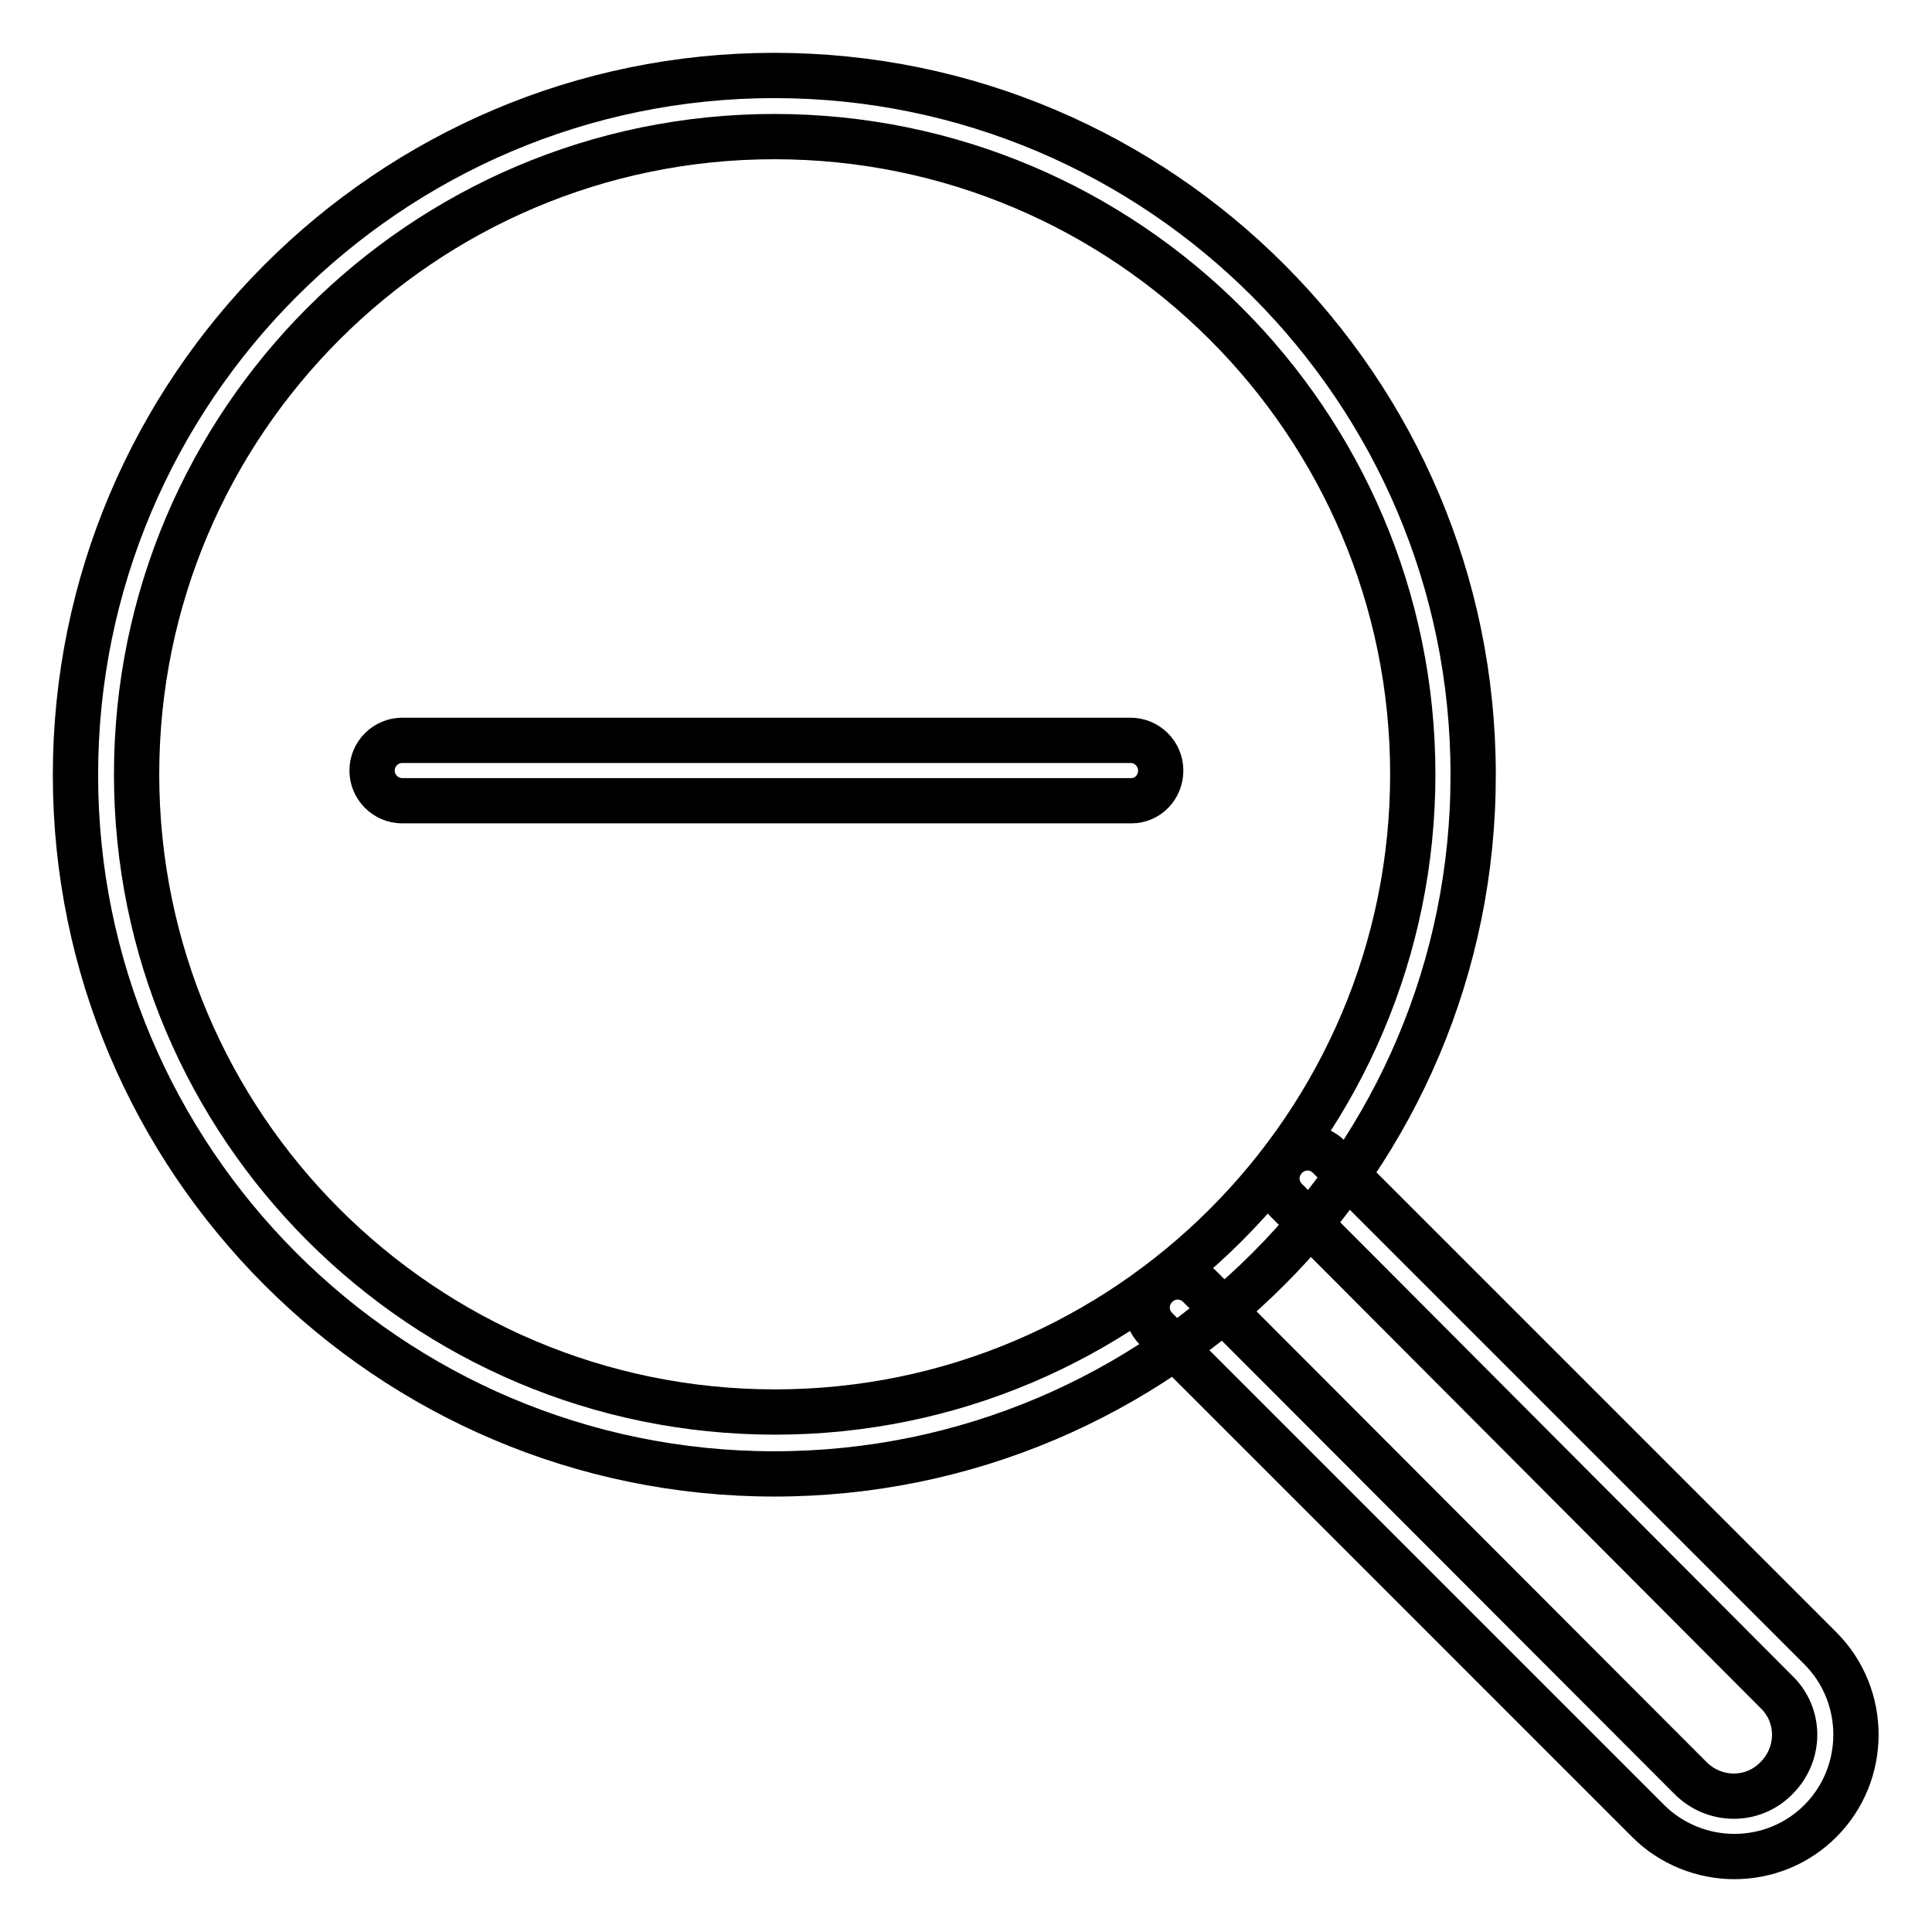
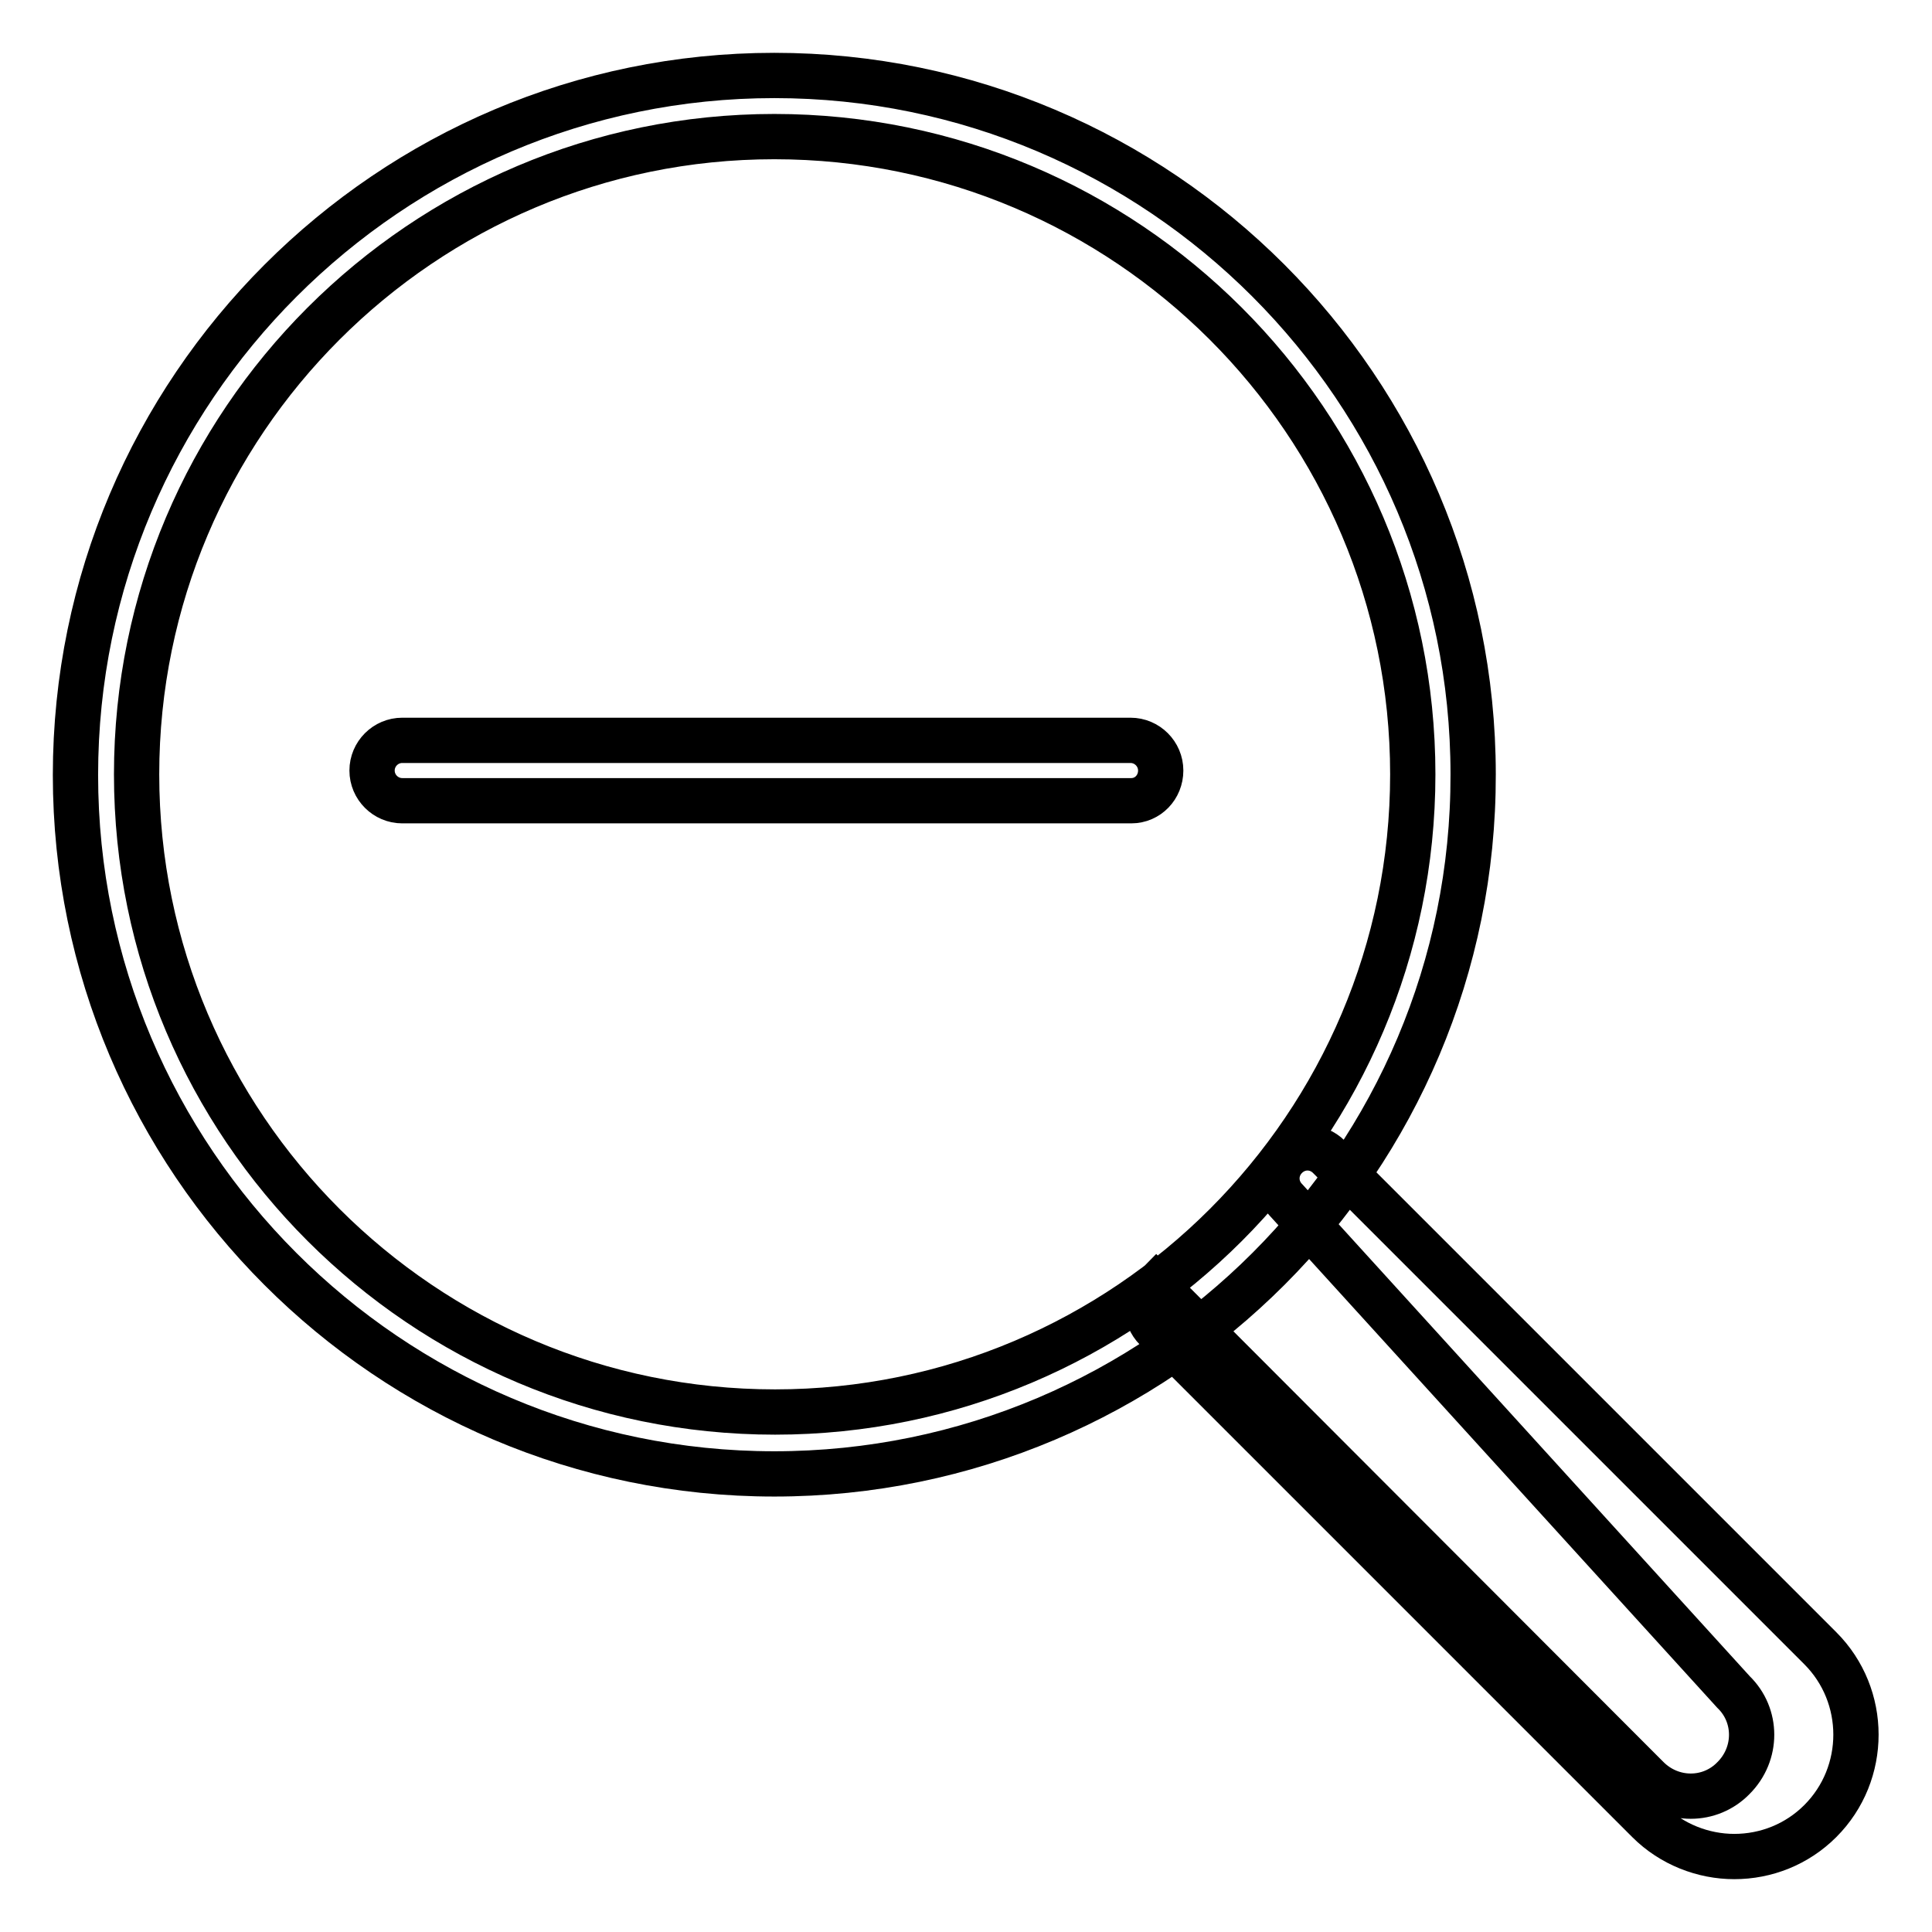
<svg xmlns="http://www.w3.org/2000/svg" version="1.1" x="0px" y="0px" viewBox="0 0 256 256" enable-background="new 0 0 256 256" xml:space="preserve">
  <g>
-     <path stroke-width="6" fill-opacity="0" stroke="#000000" d="M229.8,246c-4.1,0-8.3-1.6-11.4-4.7l-65.2-65.2c-1.6-1.6-1.6-4.1,0-5.7s4.1-1.6,5.7,0l65.1,65.2 c3.2,3.2,8.3,3.2,11.4,0c3.2-3.2,3.2-8.3,0-11.4L170.4,159c-1.6-1.6-1.6-4.1,0-5.7s4.1-1.6,5.7,0l65.1,65.1 c6.3,6.3,6.3,16.6,0,22.9C238.1,244.4,234,246,229.8,246z M102.6,195.3c-51.1,0-92.6-41.6-92.6-92.6C10,51.6,51.6,10,102.6,10 c51.1,0,92.6,41.6,92.6,92.6C195.3,153.7,153.7,195.3,102.6,195.3z M102.6,18.1C56,18.1,18.1,56,18.1,102.6 c0,46.6,37.9,84.5,84.6,84.5c46.6,0,84.5-37.9,84.5-84.5C187.2,56,149.3,18.1,102.6,18.1z M149.9,106.1H53.3c-2.2,0-4-1.8-4-4 s1.8-4,4-4h96.5c2.2,0,4,1.8,4,4S152.1,106.1,149.9,106.1z" />
+     <path stroke-width="6" fill-opacity="0" stroke="#000000" d="M229.8,246c-4.1,0-8.3-1.6-11.4-4.7l-65.2-65.2c-1.6-1.6-1.6-4.1,0-5.7l65.1,65.2 c3.2,3.2,8.3,3.2,11.4,0c3.2-3.2,3.2-8.3,0-11.4L170.4,159c-1.6-1.6-1.6-4.1,0-5.7s4.1-1.6,5.7,0l65.1,65.1 c6.3,6.3,6.3,16.6,0,22.9C238.1,244.4,234,246,229.8,246z M102.6,195.3c-51.1,0-92.6-41.6-92.6-92.6C10,51.6,51.6,10,102.6,10 c51.1,0,92.6,41.6,92.6,92.6C195.3,153.7,153.7,195.3,102.6,195.3z M102.6,18.1C56,18.1,18.1,56,18.1,102.6 c0,46.6,37.9,84.5,84.6,84.5c46.6,0,84.5-37.9,84.5-84.5C187.2,56,149.3,18.1,102.6,18.1z M149.9,106.1H53.3c-2.2,0-4-1.8-4-4 s1.8-4,4-4h96.5c2.2,0,4,1.8,4,4S152.1,106.1,149.9,106.1z" />
  </g>
</svg>